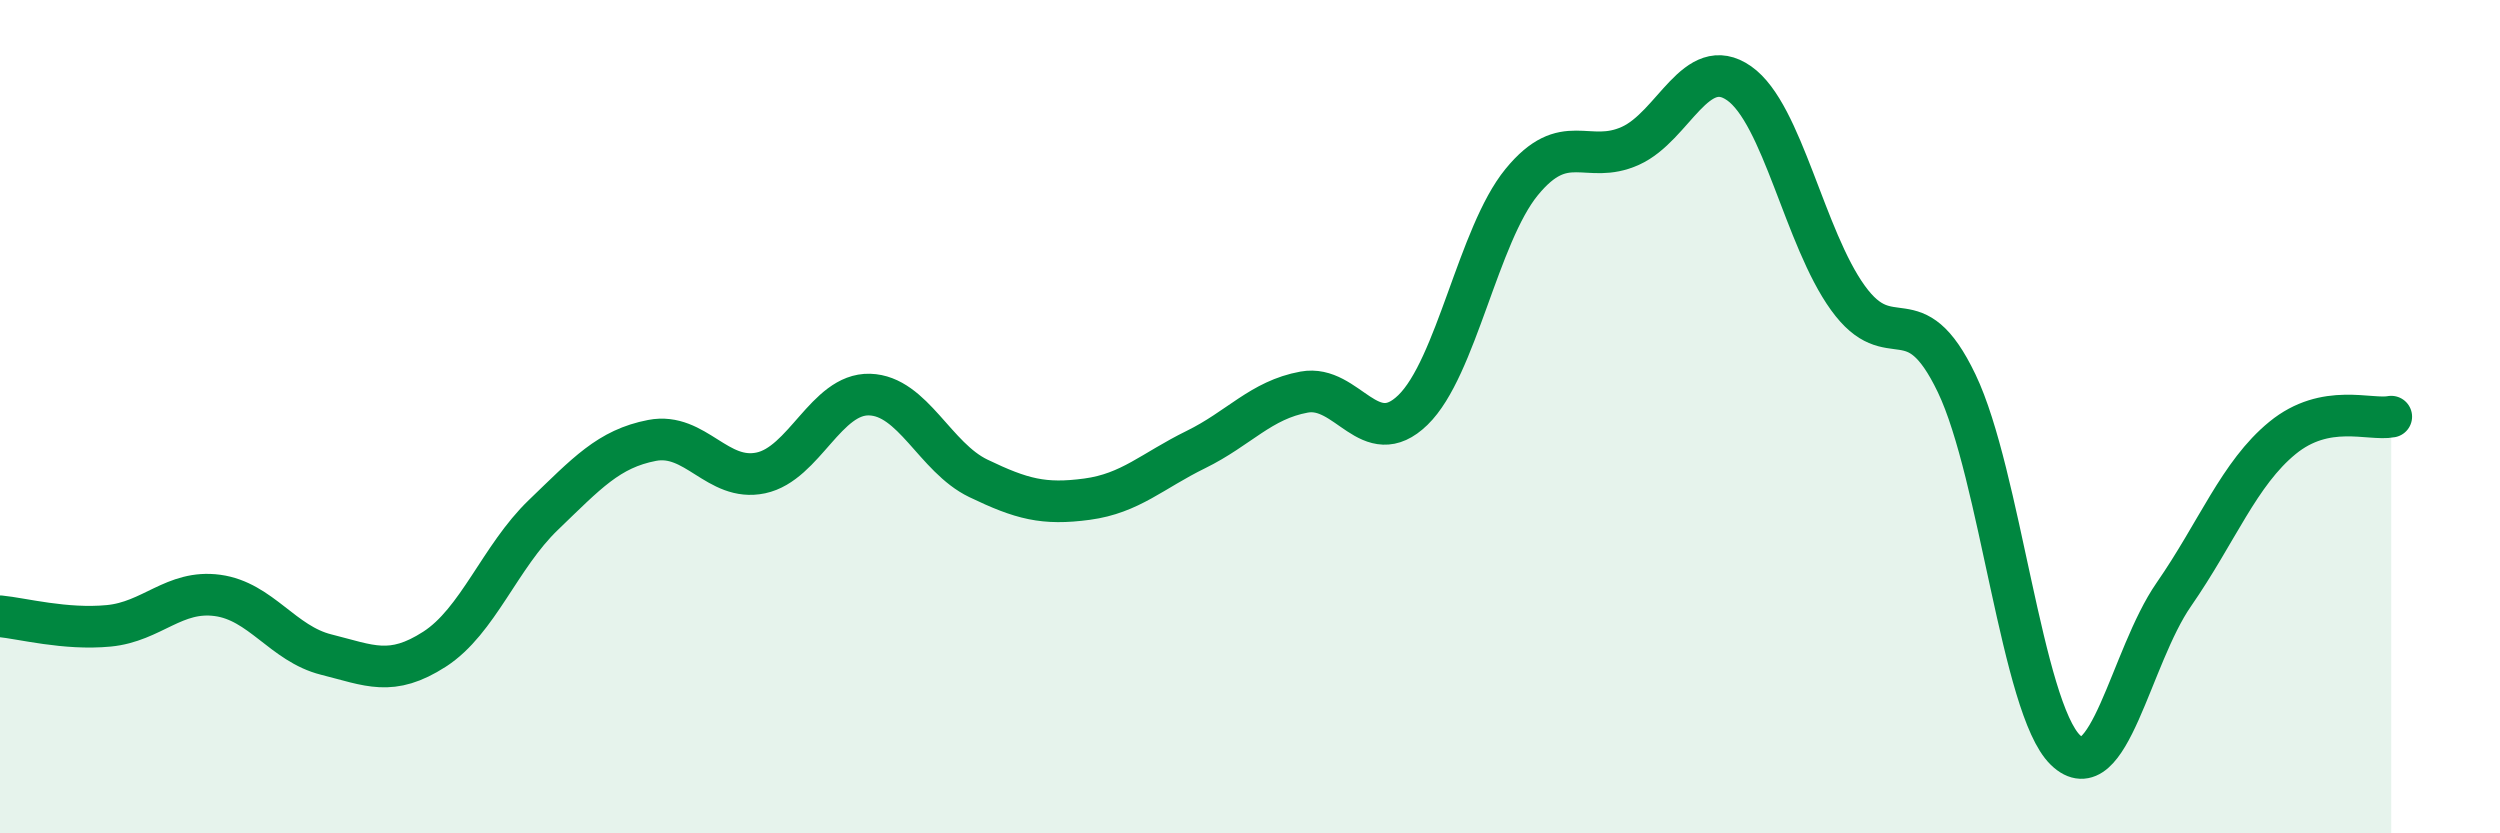
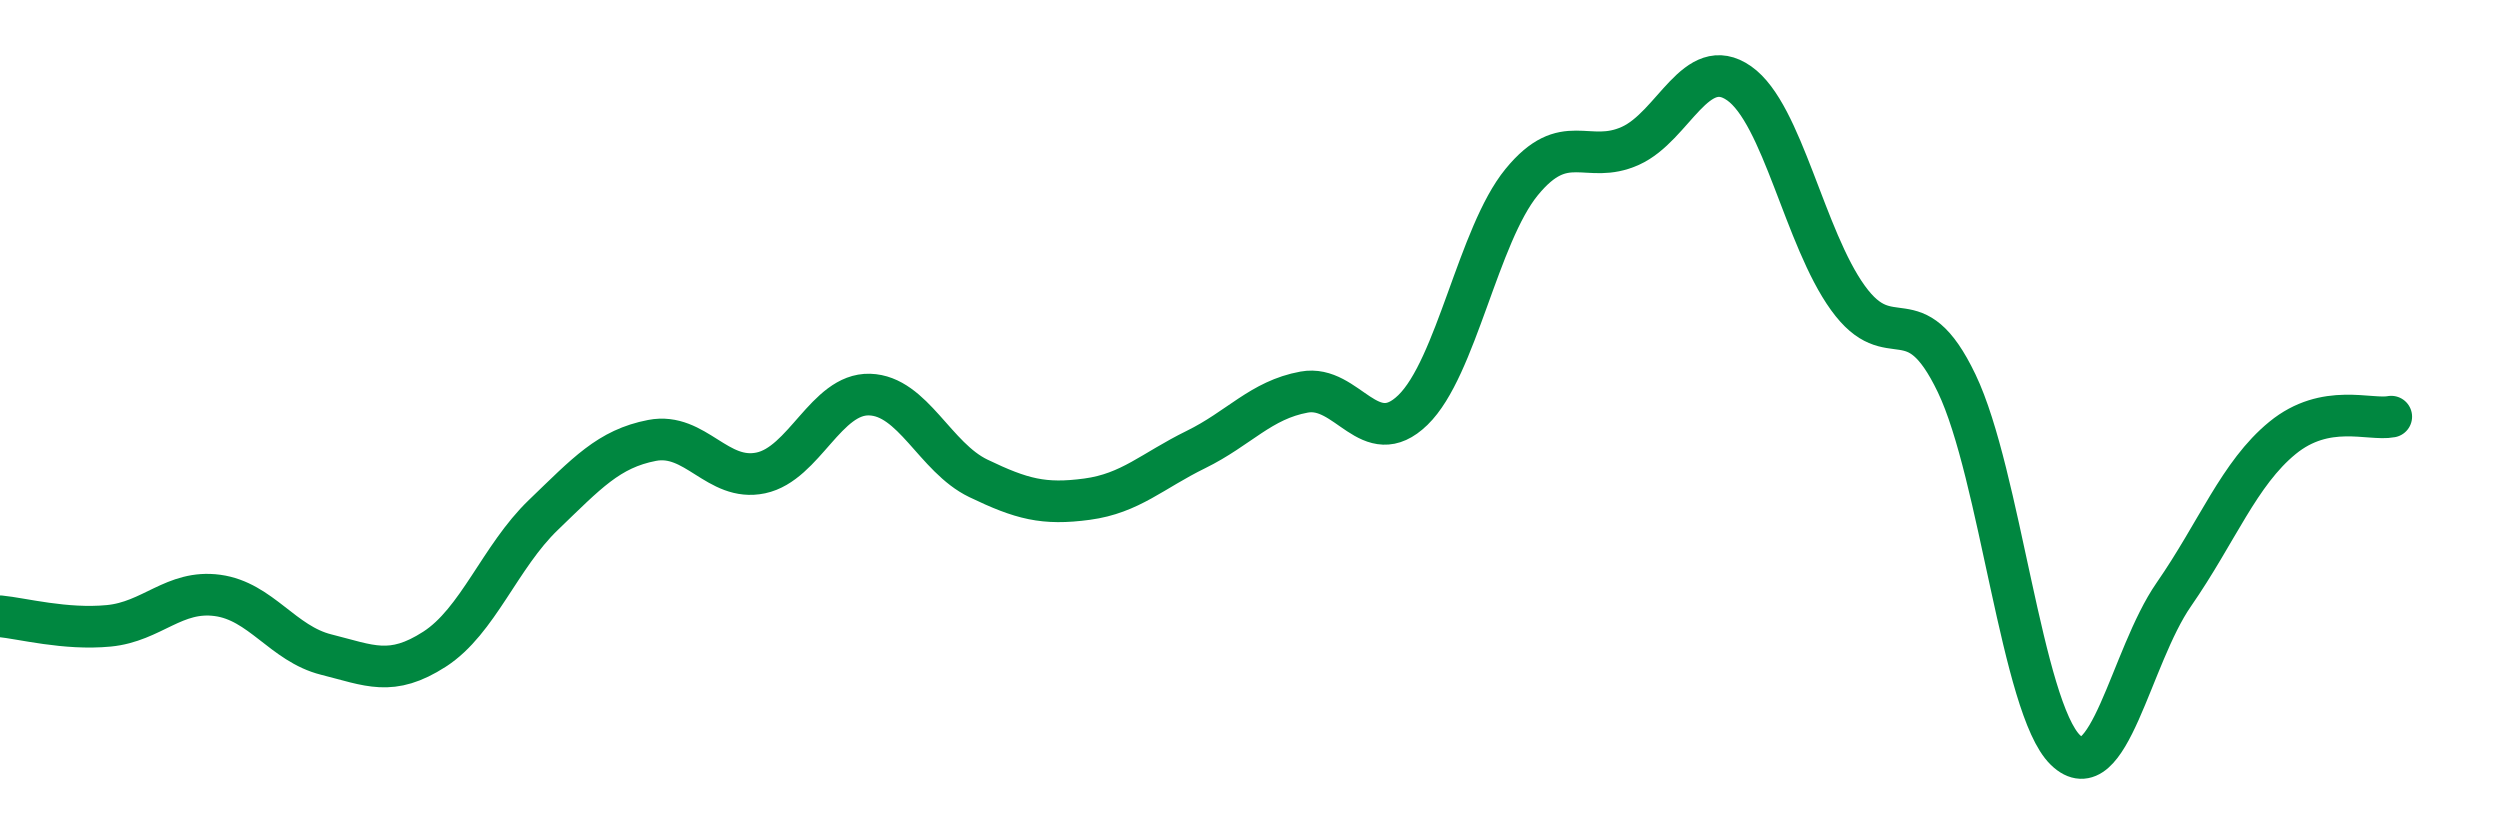
<svg xmlns="http://www.w3.org/2000/svg" width="60" height="20" viewBox="0 0 60 20">
-   <path d="M 0,14.79 C 0.52,14.84 1.57,15.12 2.61,15.02 C 3.65,14.92 4.18,14.15 5.22,14.29 C 6.26,14.43 6.79,15.45 7.83,15.71 C 8.87,15.97 9.39,16.25 10.43,15.58 C 11.47,14.91 12,13.36 13.04,12.36 C 14.08,11.36 14.61,10.77 15.65,10.57 C 16.69,10.37 17.22,11.57 18.26,11.35 C 19.3,11.13 19.83,9.44 20.87,9.47 C 21.91,9.5 22.44,10.98 23.48,11.48 C 24.52,11.98 25.05,12.12 26.09,11.98 C 27.13,11.84 27.66,11.3 28.7,10.79 C 29.74,10.28 30.26,9.6 31.3,9.41 C 32.34,9.22 32.87,10.85 33.91,9.84 C 34.95,8.83 35.48,5.64 36.52,4.37 C 37.56,3.1 38.09,3.97 39.13,3.5 C 40.17,3.03 40.7,1.27 41.74,2 C 42.78,2.73 43.31,5.71 44.35,7.15 C 45.39,8.59 45.92,7.03 46.96,9.2 C 48,11.37 48.53,16.99 49.57,18 C 50.61,19.01 51.13,15.77 52.17,14.27 C 53.21,12.77 53.74,11.36 54.78,10.51 C 55.82,9.66 56.87,10.1 57.39,10L57.39 20L0 20Z" fill="#008740" opacity="0.1" stroke-linecap="round" stroke-linejoin="round" />
  <path d="M 0,14.79 C 0.52,14.84 1.57,15.12 2.61,15.02 C 3.65,14.92 4.18,14.15 5.22,14.29 C 6.26,14.43 6.79,15.45 7.83,15.71 C 8.87,15.97 9.39,16.25 10.43,15.58 C 11.47,14.91 12,13.36 13.04,12.36 C 14.08,11.36 14.61,10.77 15.65,10.57 C 16.69,10.37 17.22,11.57 18.26,11.35 C 19.3,11.13 19.83,9.44 20.87,9.47 C 21.91,9.5 22.44,10.98 23.48,11.48 C 24.52,11.98 25.05,12.12 26.09,11.98 C 27.13,11.84 27.66,11.3 28.7,10.79 C 29.74,10.28 30.26,9.6 31.3,9.41 C 32.34,9.22 32.87,10.85 33.91,9.84 C 34.95,8.83 35.48,5.64 36.52,4.37 C 37.56,3.1 38.09,3.97 39.13,3.5 C 40.17,3.03 40.7,1.27 41.74,2 C 42.78,2.73 43.31,5.71 44.35,7.15 C 45.39,8.59 45.92,7.03 46.96,9.2 C 48,11.37 48.53,16.99 49.57,18 C 50.61,19.01 51.13,15.77 52.17,14.27 C 53.21,12.77 53.74,11.36 54.78,10.51 C 55.82,9.66 56.87,10.1 57.39,10" stroke="#008740" stroke-width="1" fill="none" stroke-linecap="round" stroke-linejoin="round" />
</svg>